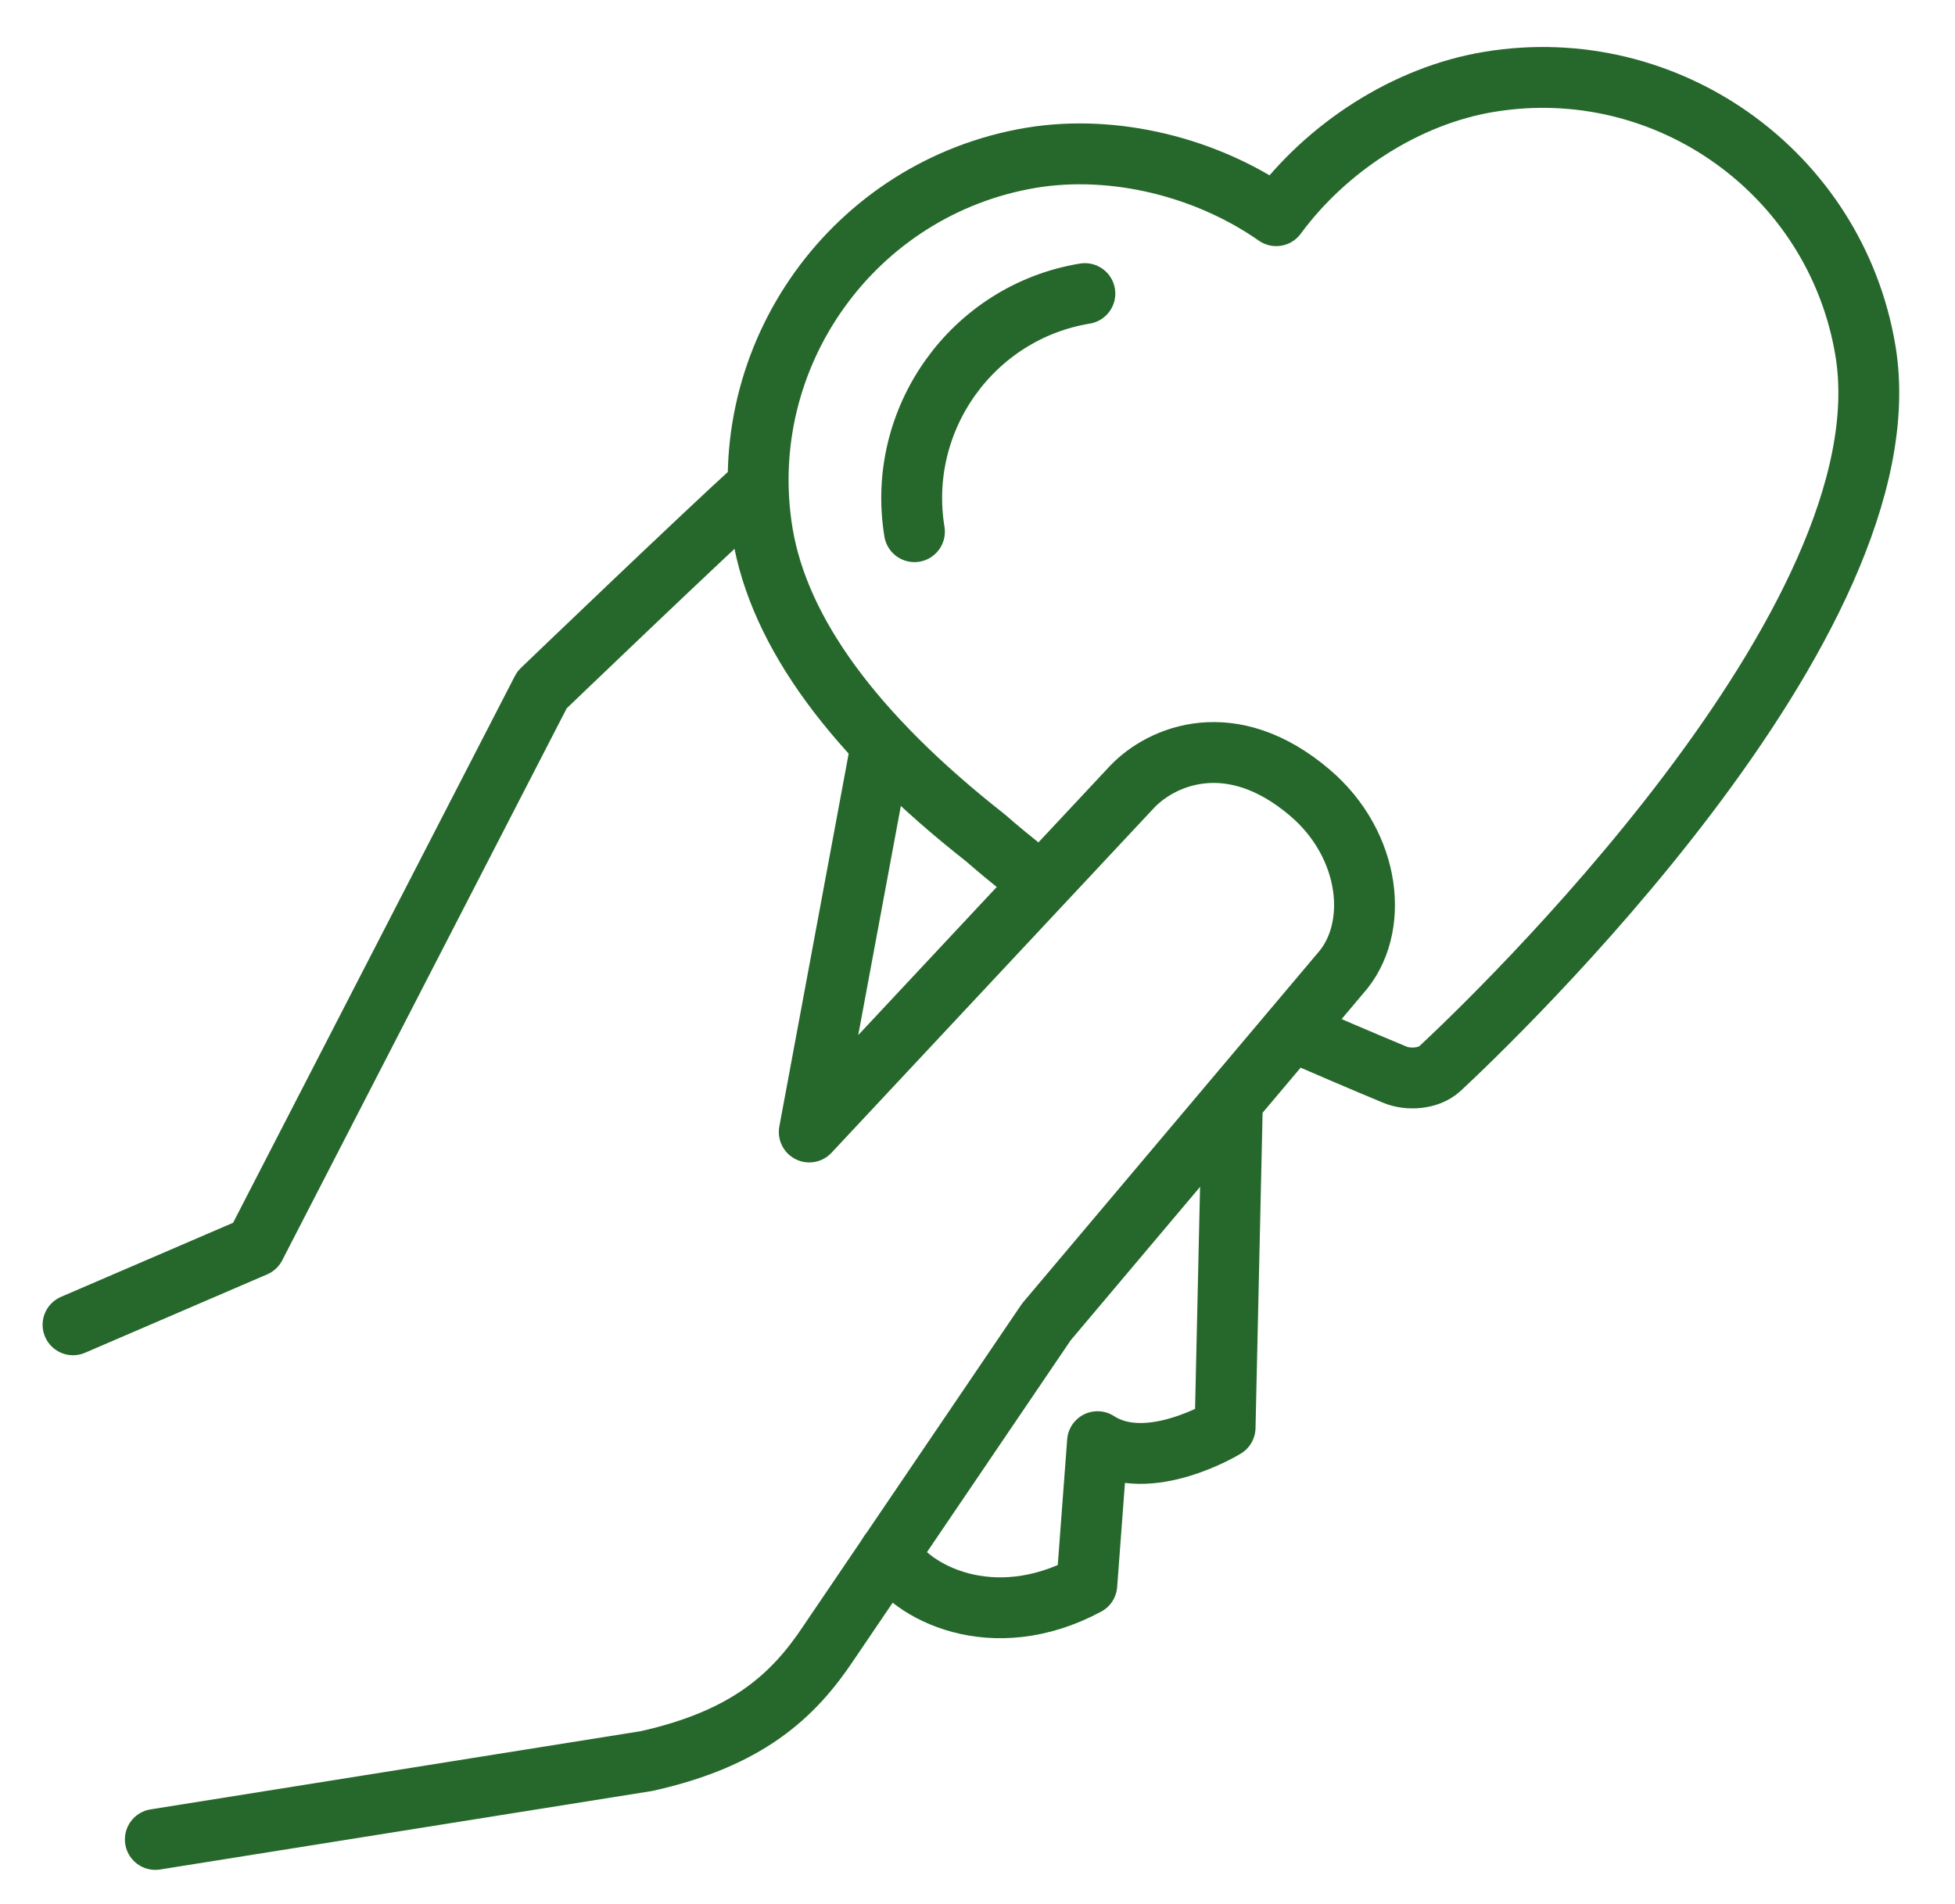
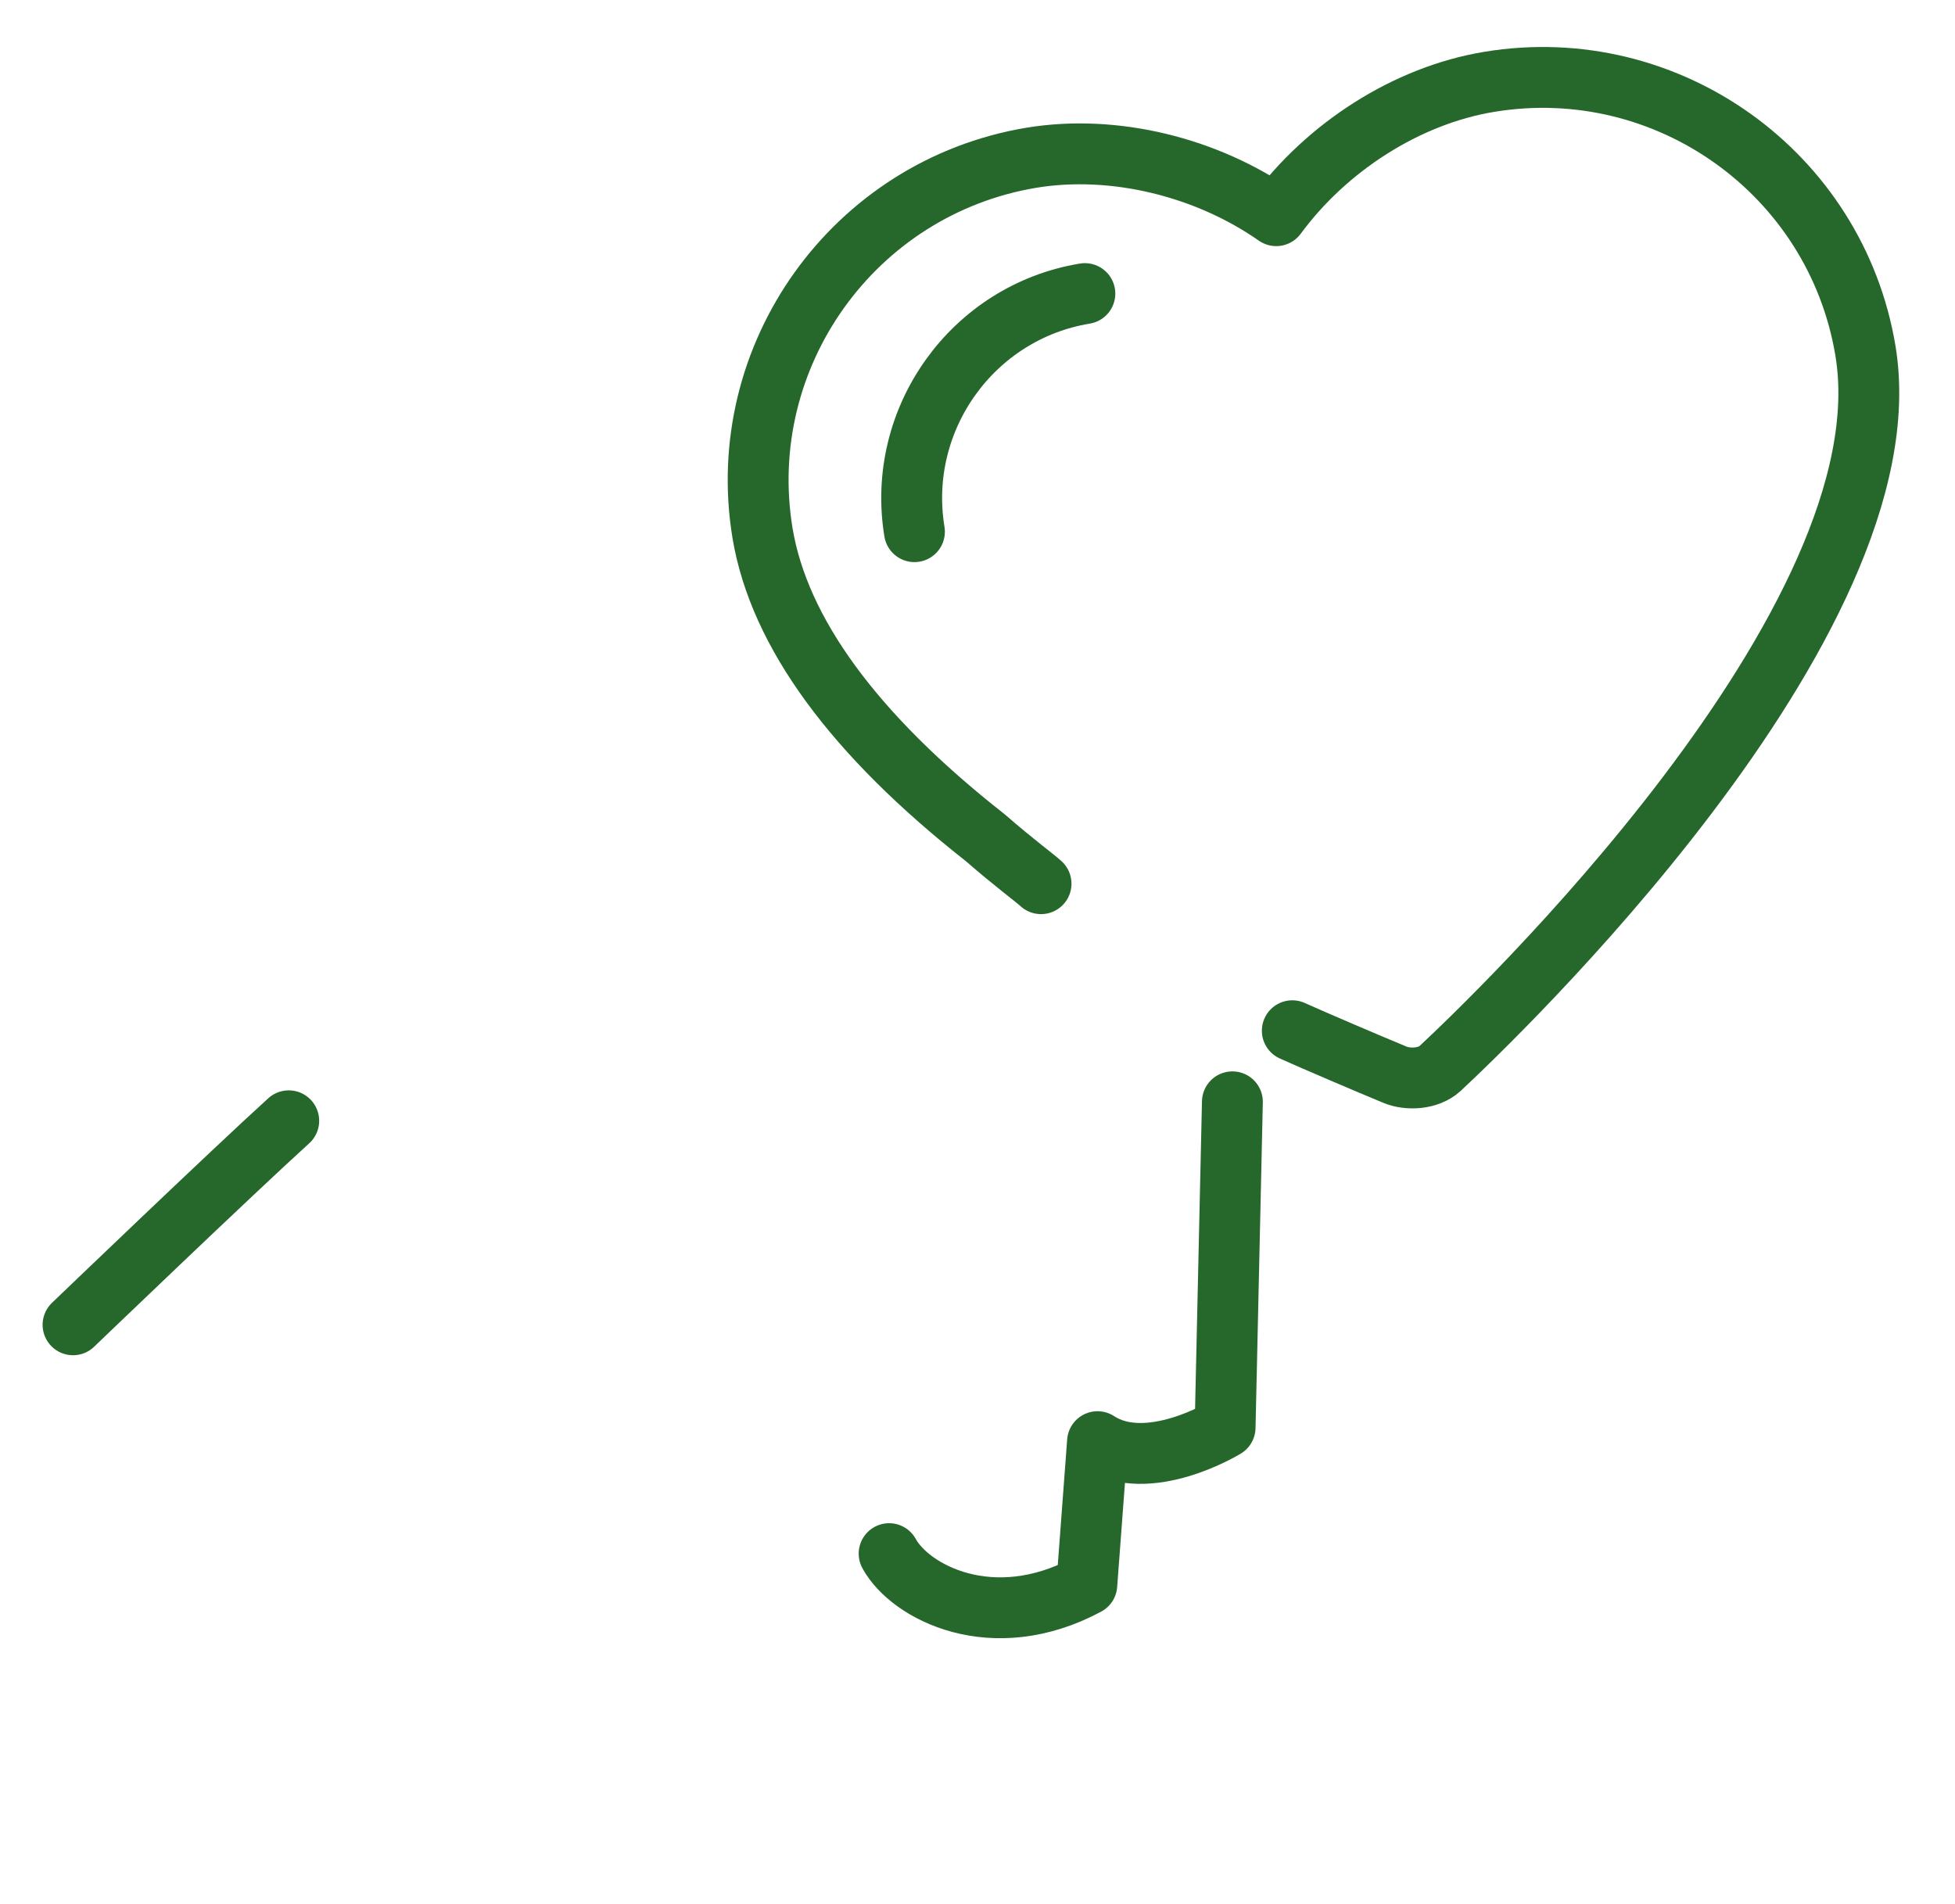
<svg xmlns="http://www.w3.org/2000/svg" id="Layer_1" viewBox="0 0 40.15 39.11">
  <defs>
    <style>
      .cls-1 {
        fill: none;
        stroke: #26682c;
        stroke-linecap: round;
        stroke-linejoin: round;
        stroke-width: 1.25px;
      }
    </style>
  </defs>
  <path class="cls-1" d="M18.26,31.91c.43.79,2.12,1.68,4.06.64l.22-2.94c1.04.68,2.62-.29,2.62-.29l.15-6.69" />
  <path class="cls-1" d="M26.54,21.17c.42.19,1.59.69,2.1.9.28.12.7.09.93-.12,1.01-.94,9.67-9.18,8.74-14.75-.61-3.65-4.07-6.12-7.72-5.52-1.71.28-3.35,1.35-4.38,2.75-1.43-1-3.33-1.47-5.03-1.19-3.65.61-6.12,4.07-5.52,7.71.34,2.04,1.88,4.14,4.58,6.26.56.49,1.01.82,1.14.94" />
  <path class="cls-1" d="M22.28,6.03c-2.31.38-3.88,2.58-3.5,4.89" />
-   <path class="cls-1" d="M18.1,15.29l-1.48,7.96,6.63-7.09c.61-.64,2.04-1.25,3.65.12,1.26,1.07,1.45,2.8.62,3.72l-6.03,7.15-4.47,6.59c-.73,1.1-1.68,1.97-3.74,2.43l-10.09,1.61" />
-   <path class="cls-1" d="M1.5,27.21l3.74-1.61,5.89-11.43s3.25-3.12,4.43-4.19" />
+   <path class="cls-1" d="M1.5,27.21s3.25-3.12,4.43-4.19" />
</svg>